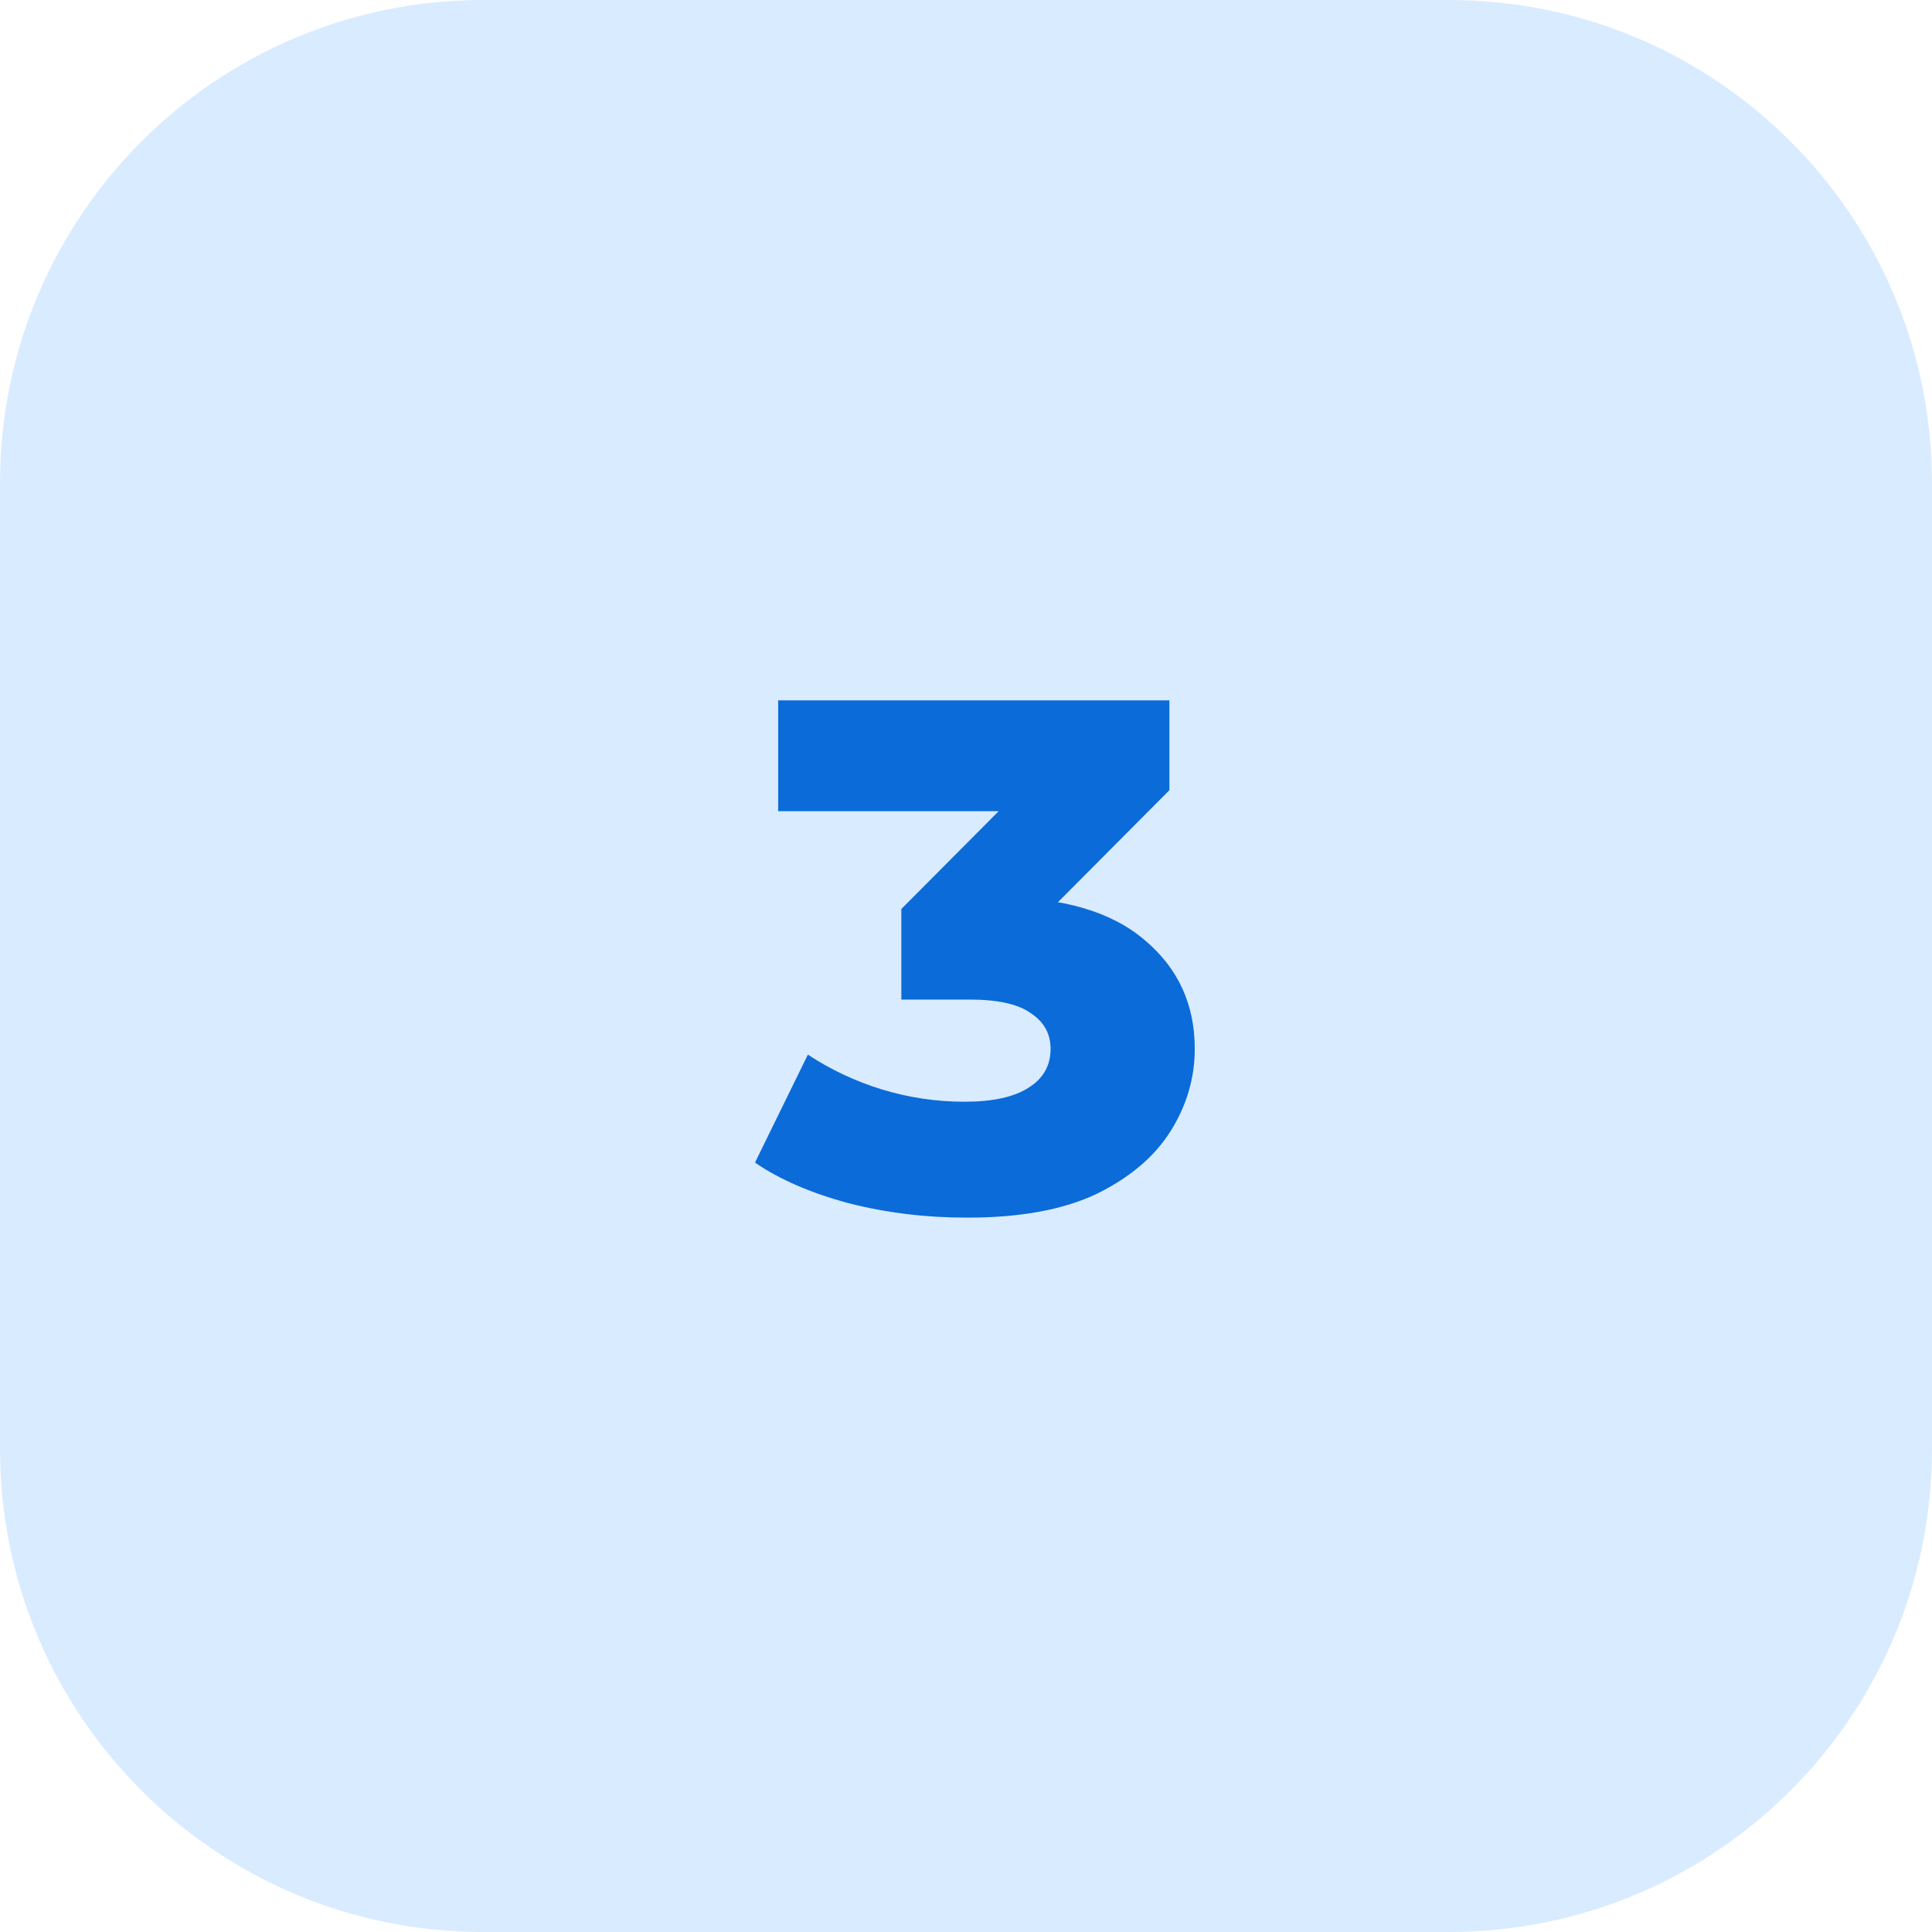
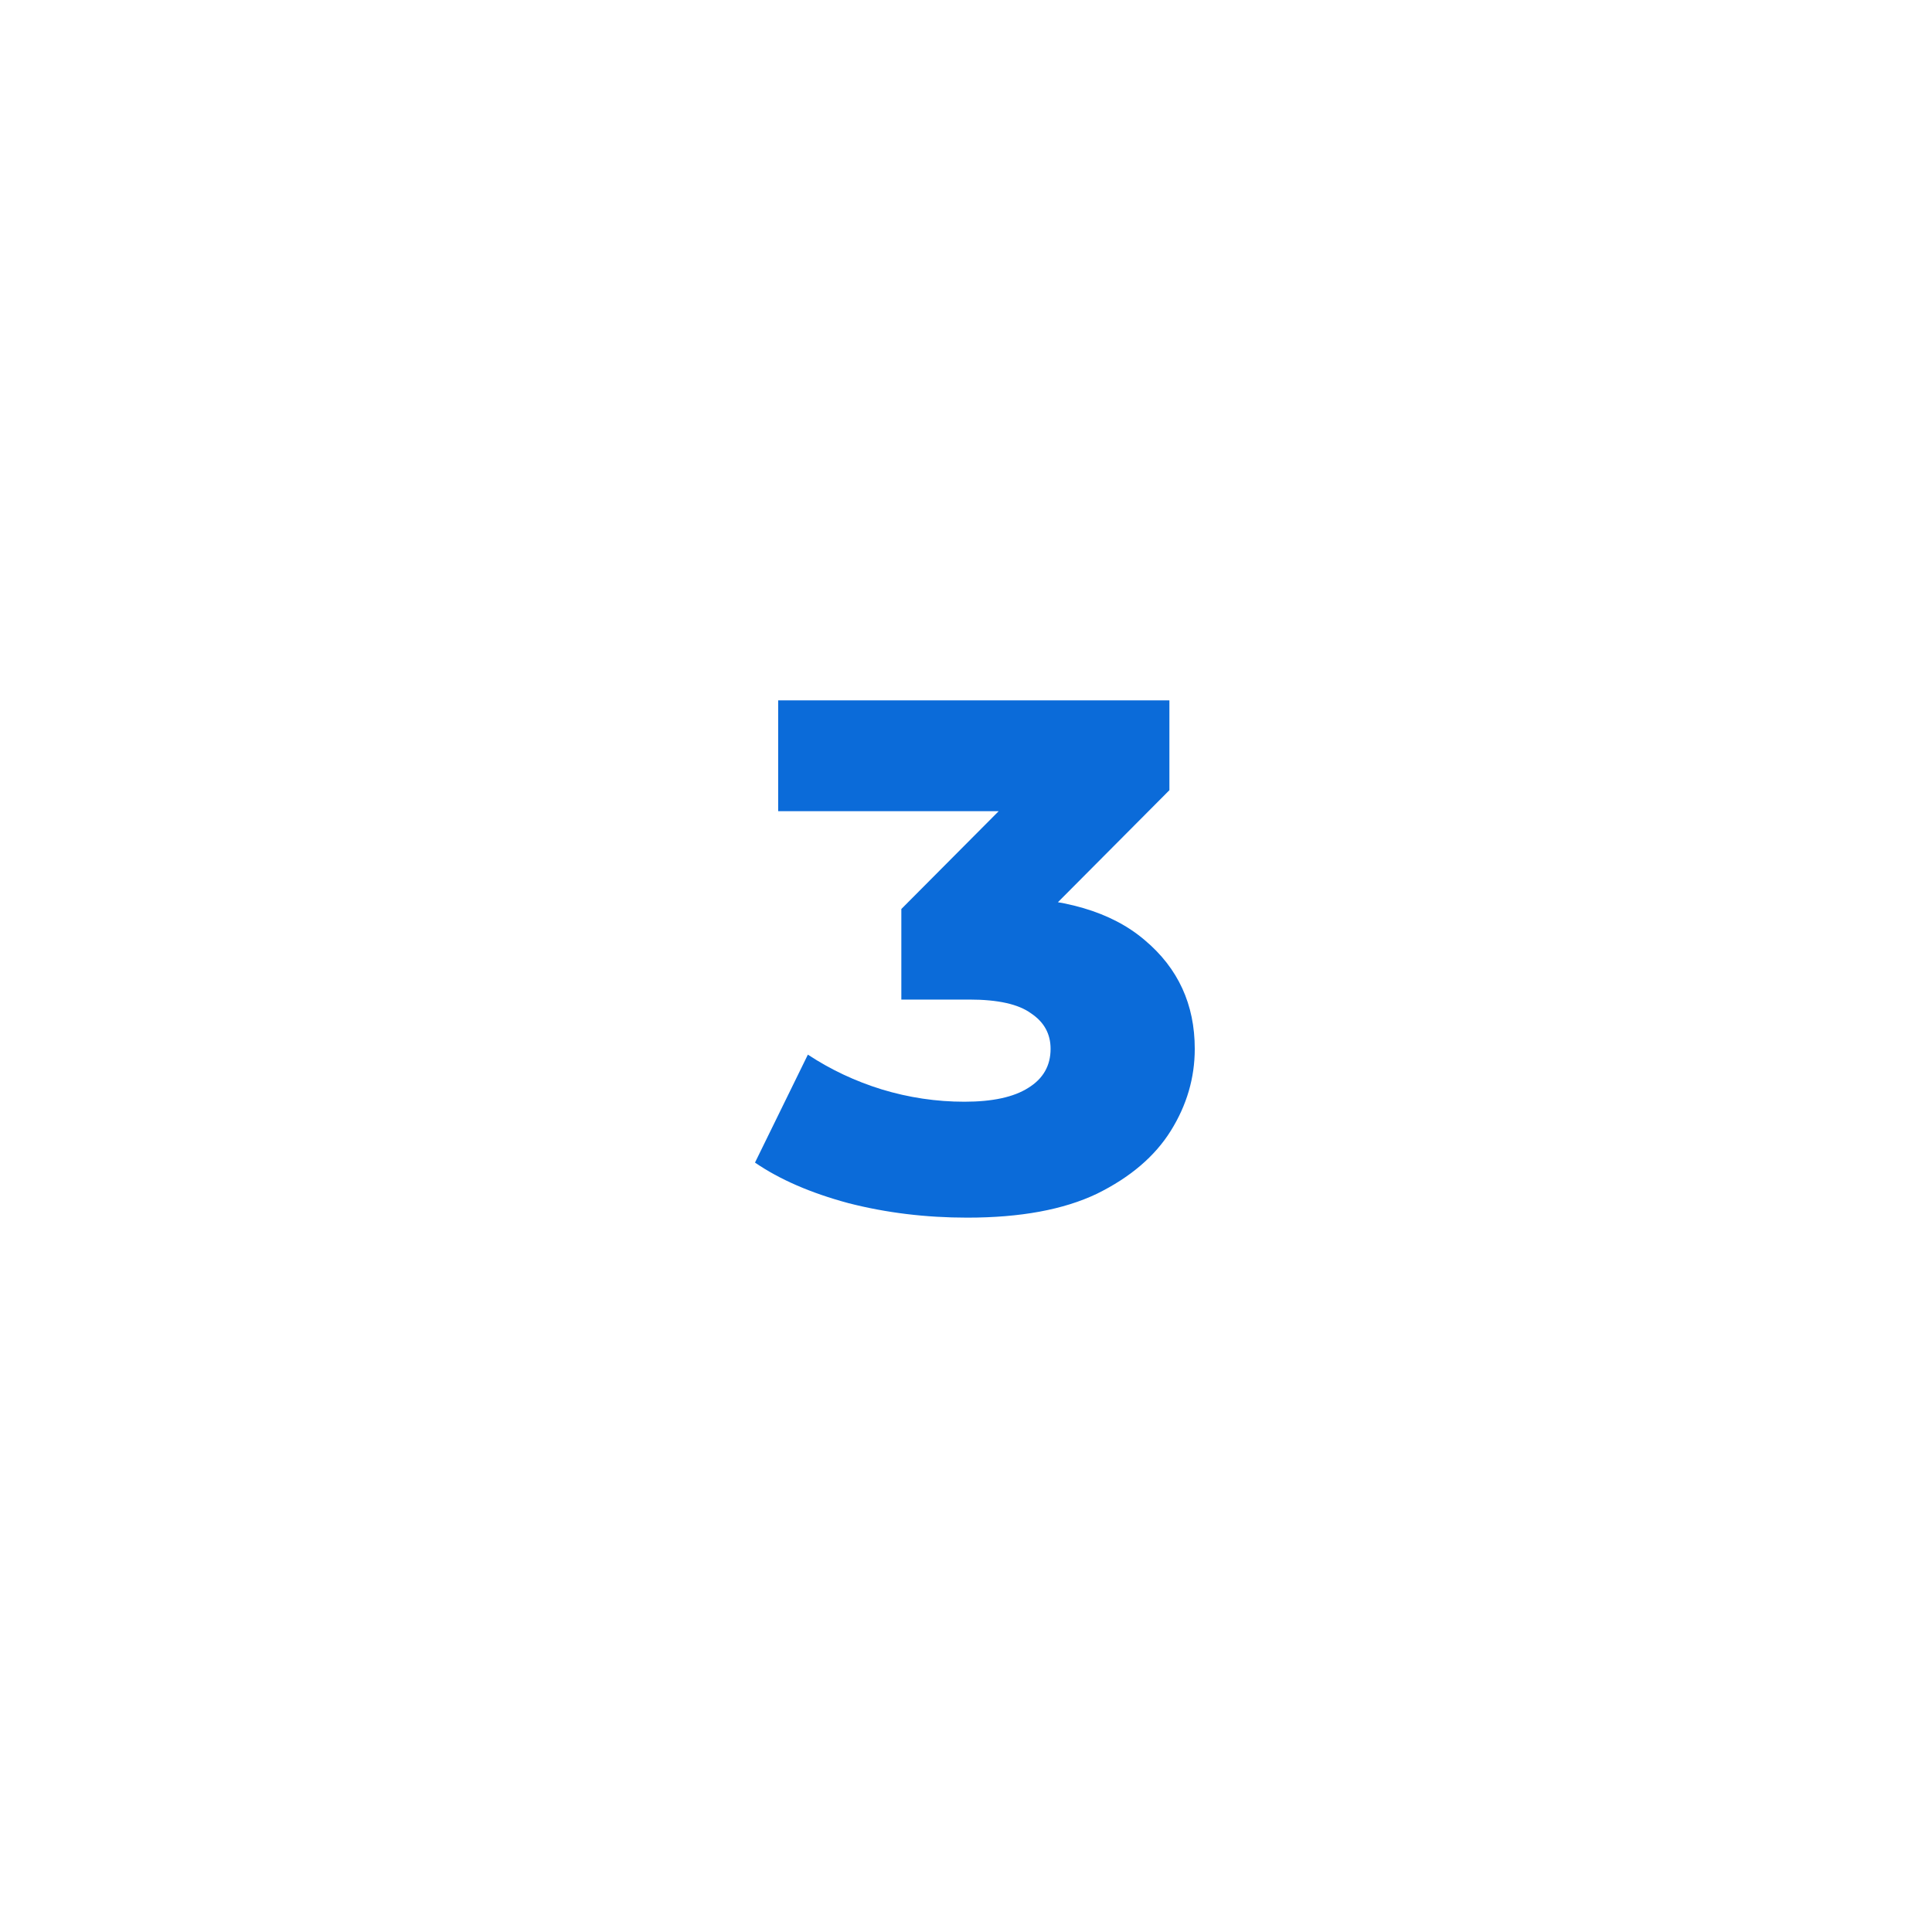
<svg xmlns="http://www.w3.org/2000/svg" width="64" height="64" viewBox="0 0 64 64" fill="none">
-   <path d="M0 16C0 7.163 7.163 0 16 0H48C56.837 0 64 7.163 64 16V48C64 56.837 56.837 64 48 64H16C7.163 64 0 56.837 0 48V16Z" fill="#D9EBFF" />
  <path d="M32.042 40.336C30.666 40.336 29.354 40.176 28.106 39.856C26.858 39.52 25.826 39.072 25.01 38.512L26.762 34.936C27.514 35.432 28.33 35.816 29.21 36.088C30.106 36.36 31.018 36.496 31.946 36.496C32.874 36.496 33.578 36.344 34.058 36.04C34.554 35.736 34.802 35.304 34.802 34.744C34.802 34.248 34.586 33.856 34.154 33.568C33.738 33.264 33.058 33.112 32.114 33.112H29.858V30.112L34.706 25.24L35.21 26.872H25.778V23.2H38.738V26.176L33.89 31.048L31.802 29.728H33.098C35.21 29.728 36.818 30.2 37.922 31.144C39.026 32.072 39.578 33.272 39.578 34.744C39.578 35.704 39.314 36.608 38.786 37.456C38.258 38.304 37.442 39 36.338 39.544C35.234 40.072 33.802 40.336 32.042 40.336Z" fill="#0B6BD9" />
</svg>